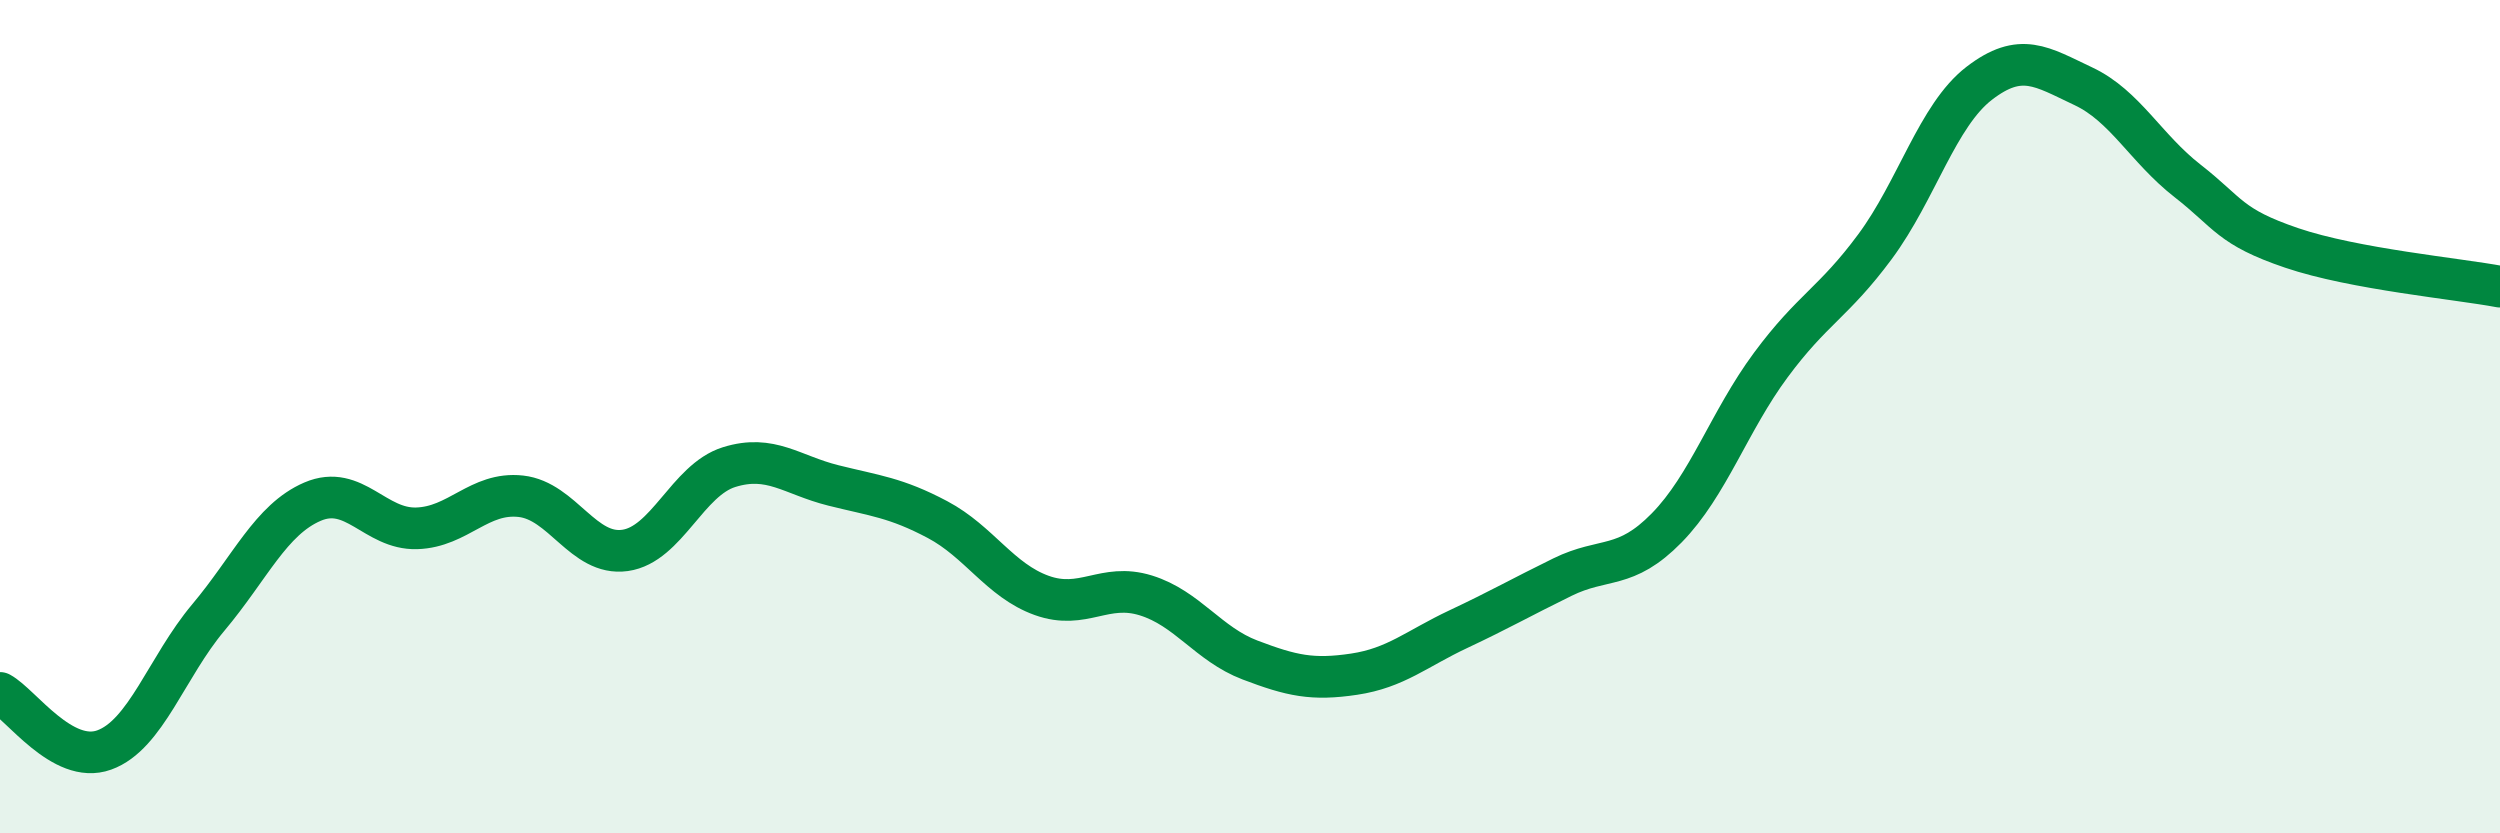
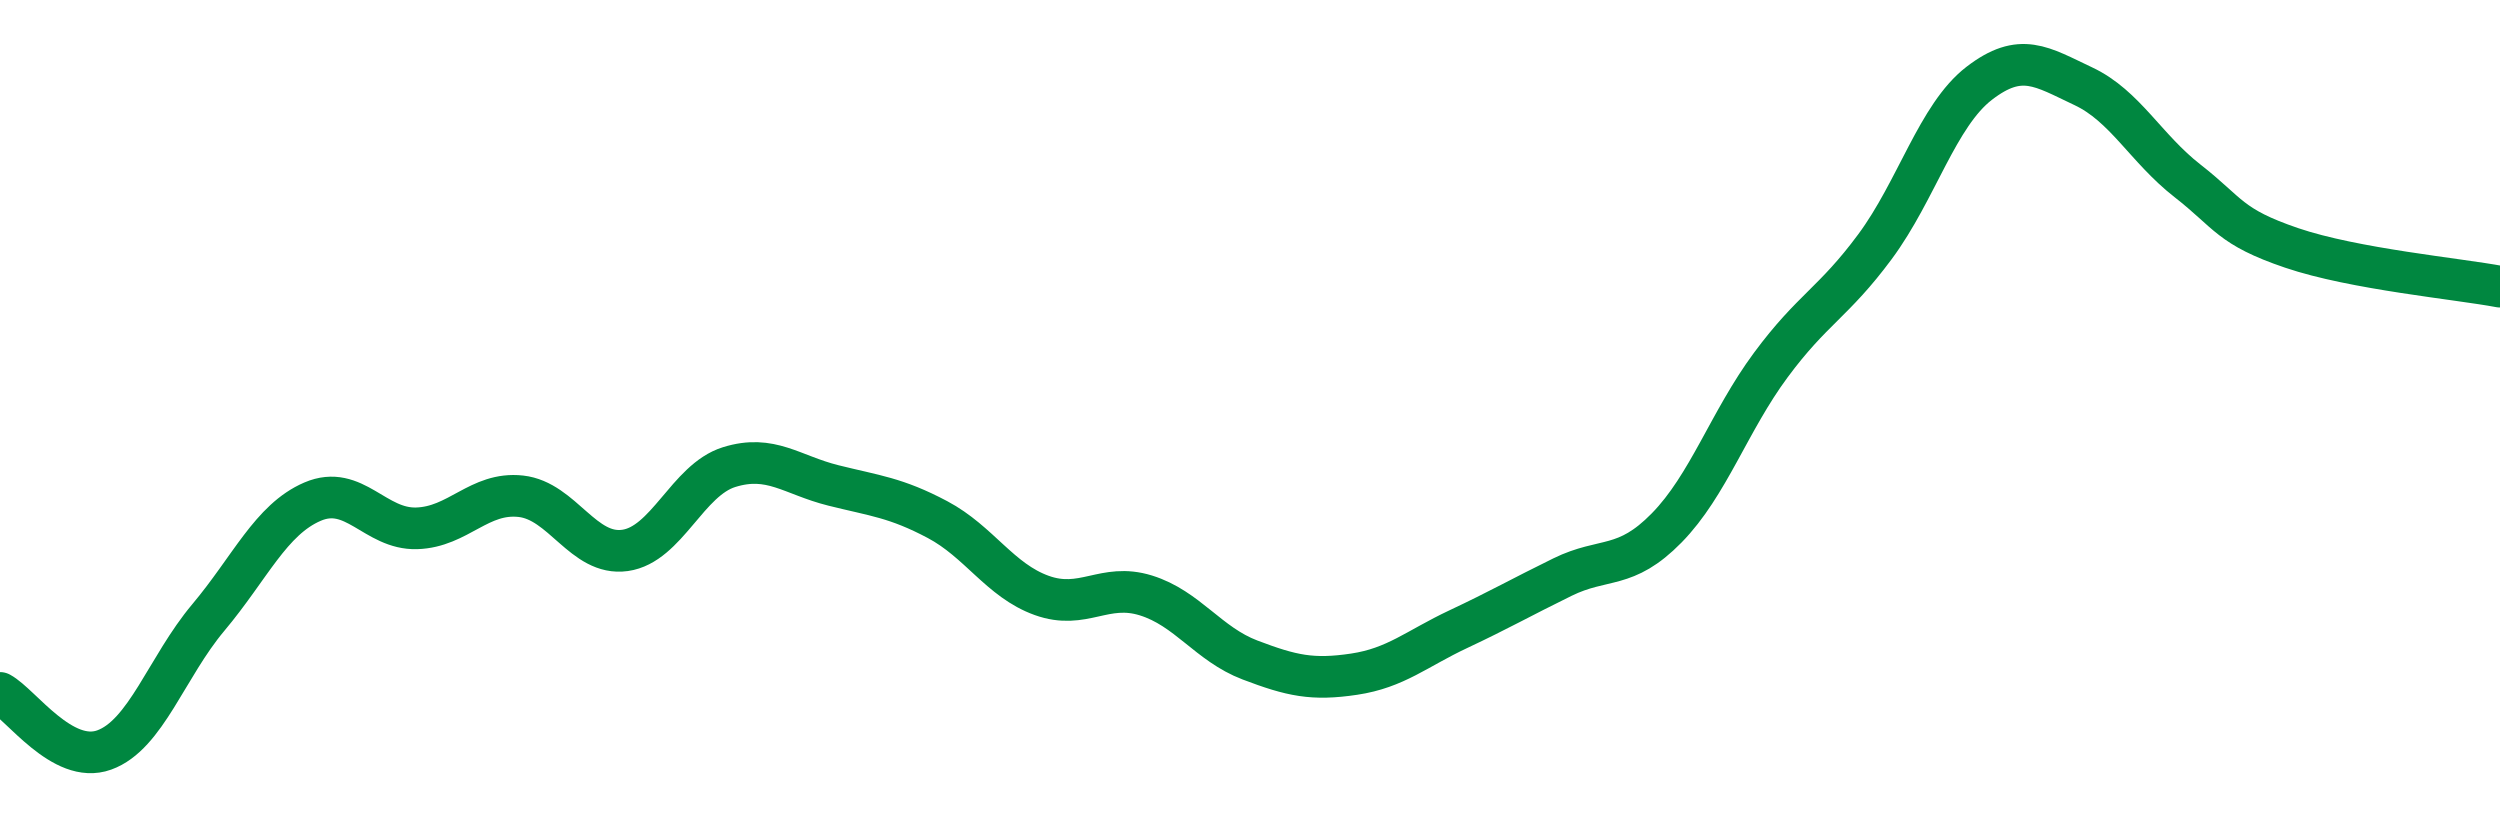
<svg xmlns="http://www.w3.org/2000/svg" width="60" height="20" viewBox="0 0 60 20">
-   <path d="M 0,16.63 C 0.5,16.9 1.5,18.36 2.5,18 C 3.5,17.64 4,16.01 5,14.82 C 6,13.63 6.5,12.47 7.5,12.04 C 8.5,11.61 9,12.71 10,12.68 C 11,12.65 11.5,11.8 12.5,11.91 C 13.5,12.02 14,13.35 15,13.21 C 16,13.07 16.5,11.52 17.5,11.21 C 18.5,10.9 19,11.4 20,11.65 C 21,11.9 21.5,11.94 22.5,12.47 C 23.5,13 24,13.93 25,14.29 C 26,14.65 26.5,13.98 27.5,14.29 C 28.5,14.6 29,15.46 30,15.84 C 31,16.22 31.5,16.33 32.5,16.18 C 33.5,16.03 34,15.57 35,15.1 C 36,14.63 36.5,14.34 37.5,13.85 C 38.5,13.36 39,13.69 40,12.67 C 41,11.65 41.5,10.11 42.5,8.76 C 43.5,7.41 44,7.27 45,5.92 C 46,4.57 46.5,2.77 47.5,2 C 48.5,1.23 49,1.6 50,2.07 C 51,2.54 51.5,3.56 52.5,4.34 C 53.5,5.12 53.5,5.44 55,5.95 C 56.5,6.46 59,6.69 60,6.88L60 20L0 20Z" fill="#008740" opacity="0.1" stroke-linecap="round" stroke-linejoin="round" />
  <path d="M 0,16.63 C 0.5,16.9 1.5,18.36 2.5,18 C 3.5,17.64 4,16.01 5,14.82 C 6,13.63 6.5,12.47 7.5,12.04 C 8.5,11.61 9,12.71 10,12.68 C 11,12.65 11.5,11.8 12.5,11.91 C 13.5,12.02 14,13.35 15,13.21 C 16,13.07 16.5,11.52 17.5,11.21 C 18.5,10.9 19,11.4 20,11.65 C 21,11.9 21.5,11.94 22.5,12.47 C 23.5,13 24,13.93 25,14.29 C 26,14.65 26.5,13.98 27.5,14.29 C 28.5,14.6 29,15.46 30,15.84 C 31,16.22 31.5,16.33 32.5,16.18 C 33.5,16.03 34,15.57 35,15.1 C 36,14.63 36.5,14.34 37.5,13.85 C 38.5,13.36 39,13.69 40,12.67 C 41,11.65 41.5,10.11 42.5,8.76 C 43.5,7.41 44,7.27 45,5.92 C 46,4.57 46.5,2.77 47.5,2 C 48.5,1.23 49,1.6 50,2.07 C 51,2.54 51.5,3.56 52.5,4.34 C 53.5,5.12 53.5,5.44 55,5.95 C 56.5,6.46 59,6.69 60,6.88" stroke="#008740" stroke-width="1" fill="none" stroke-linecap="round" stroke-linejoin="round" />
</svg>